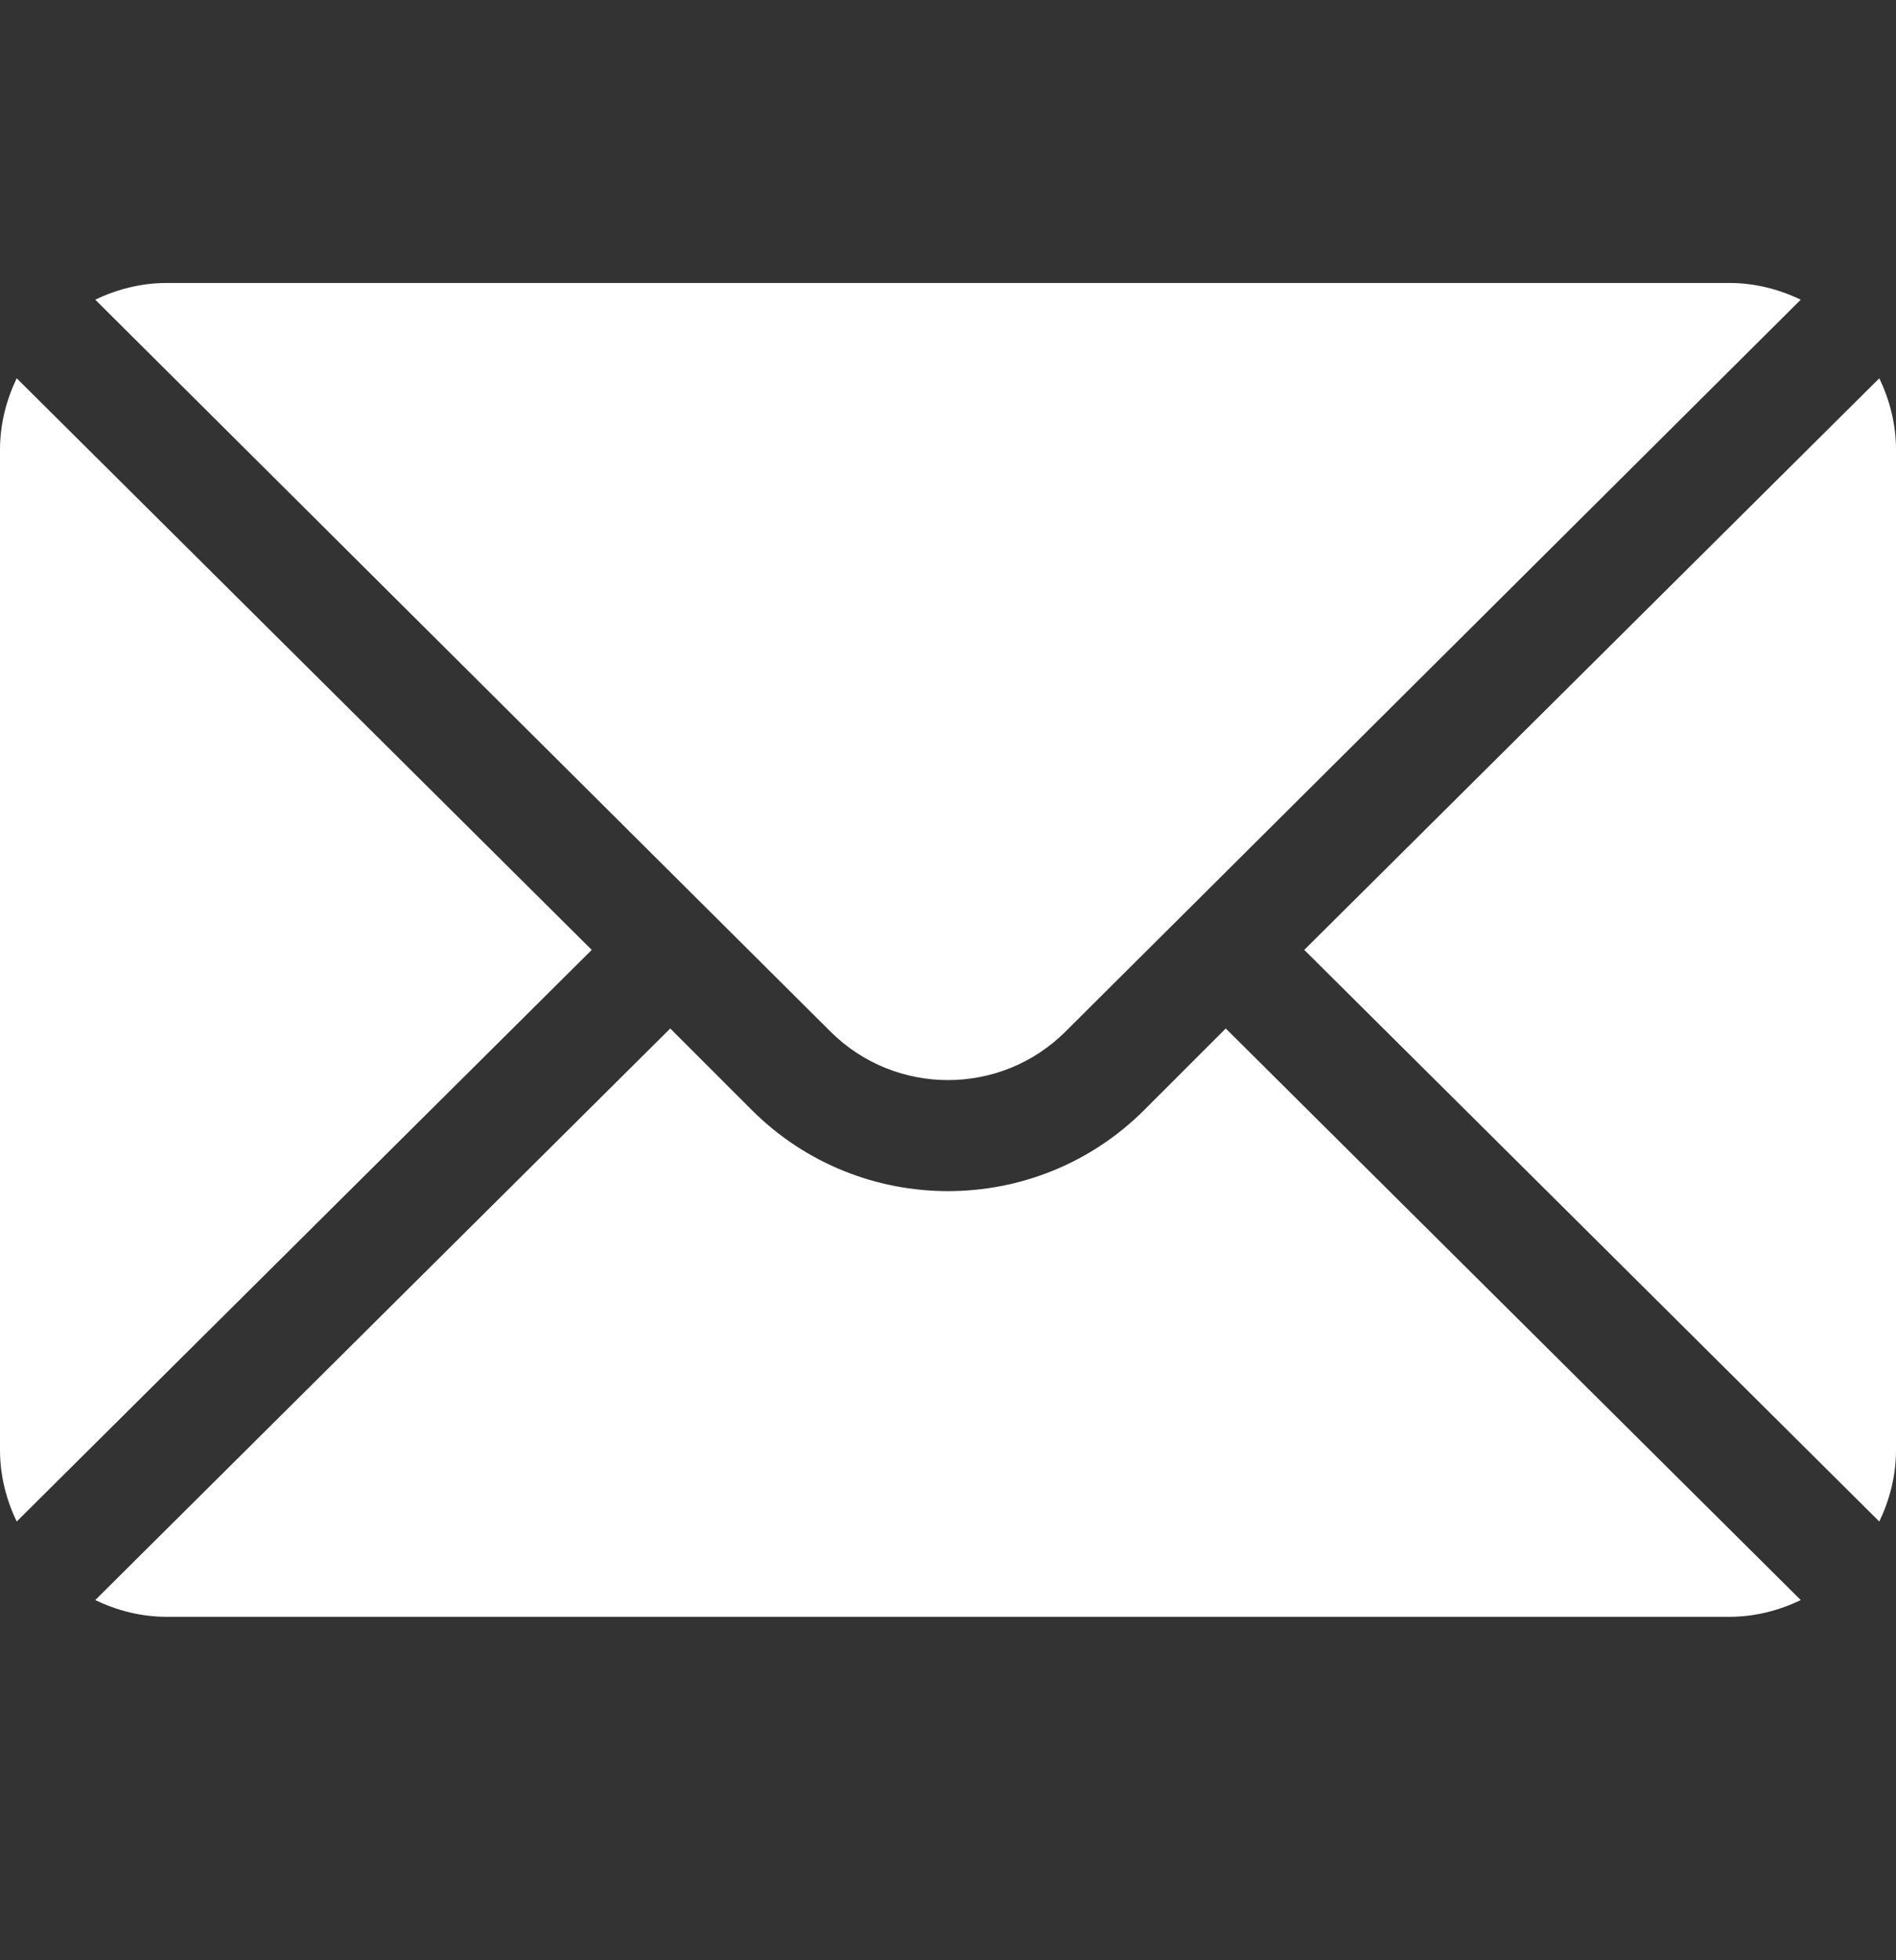
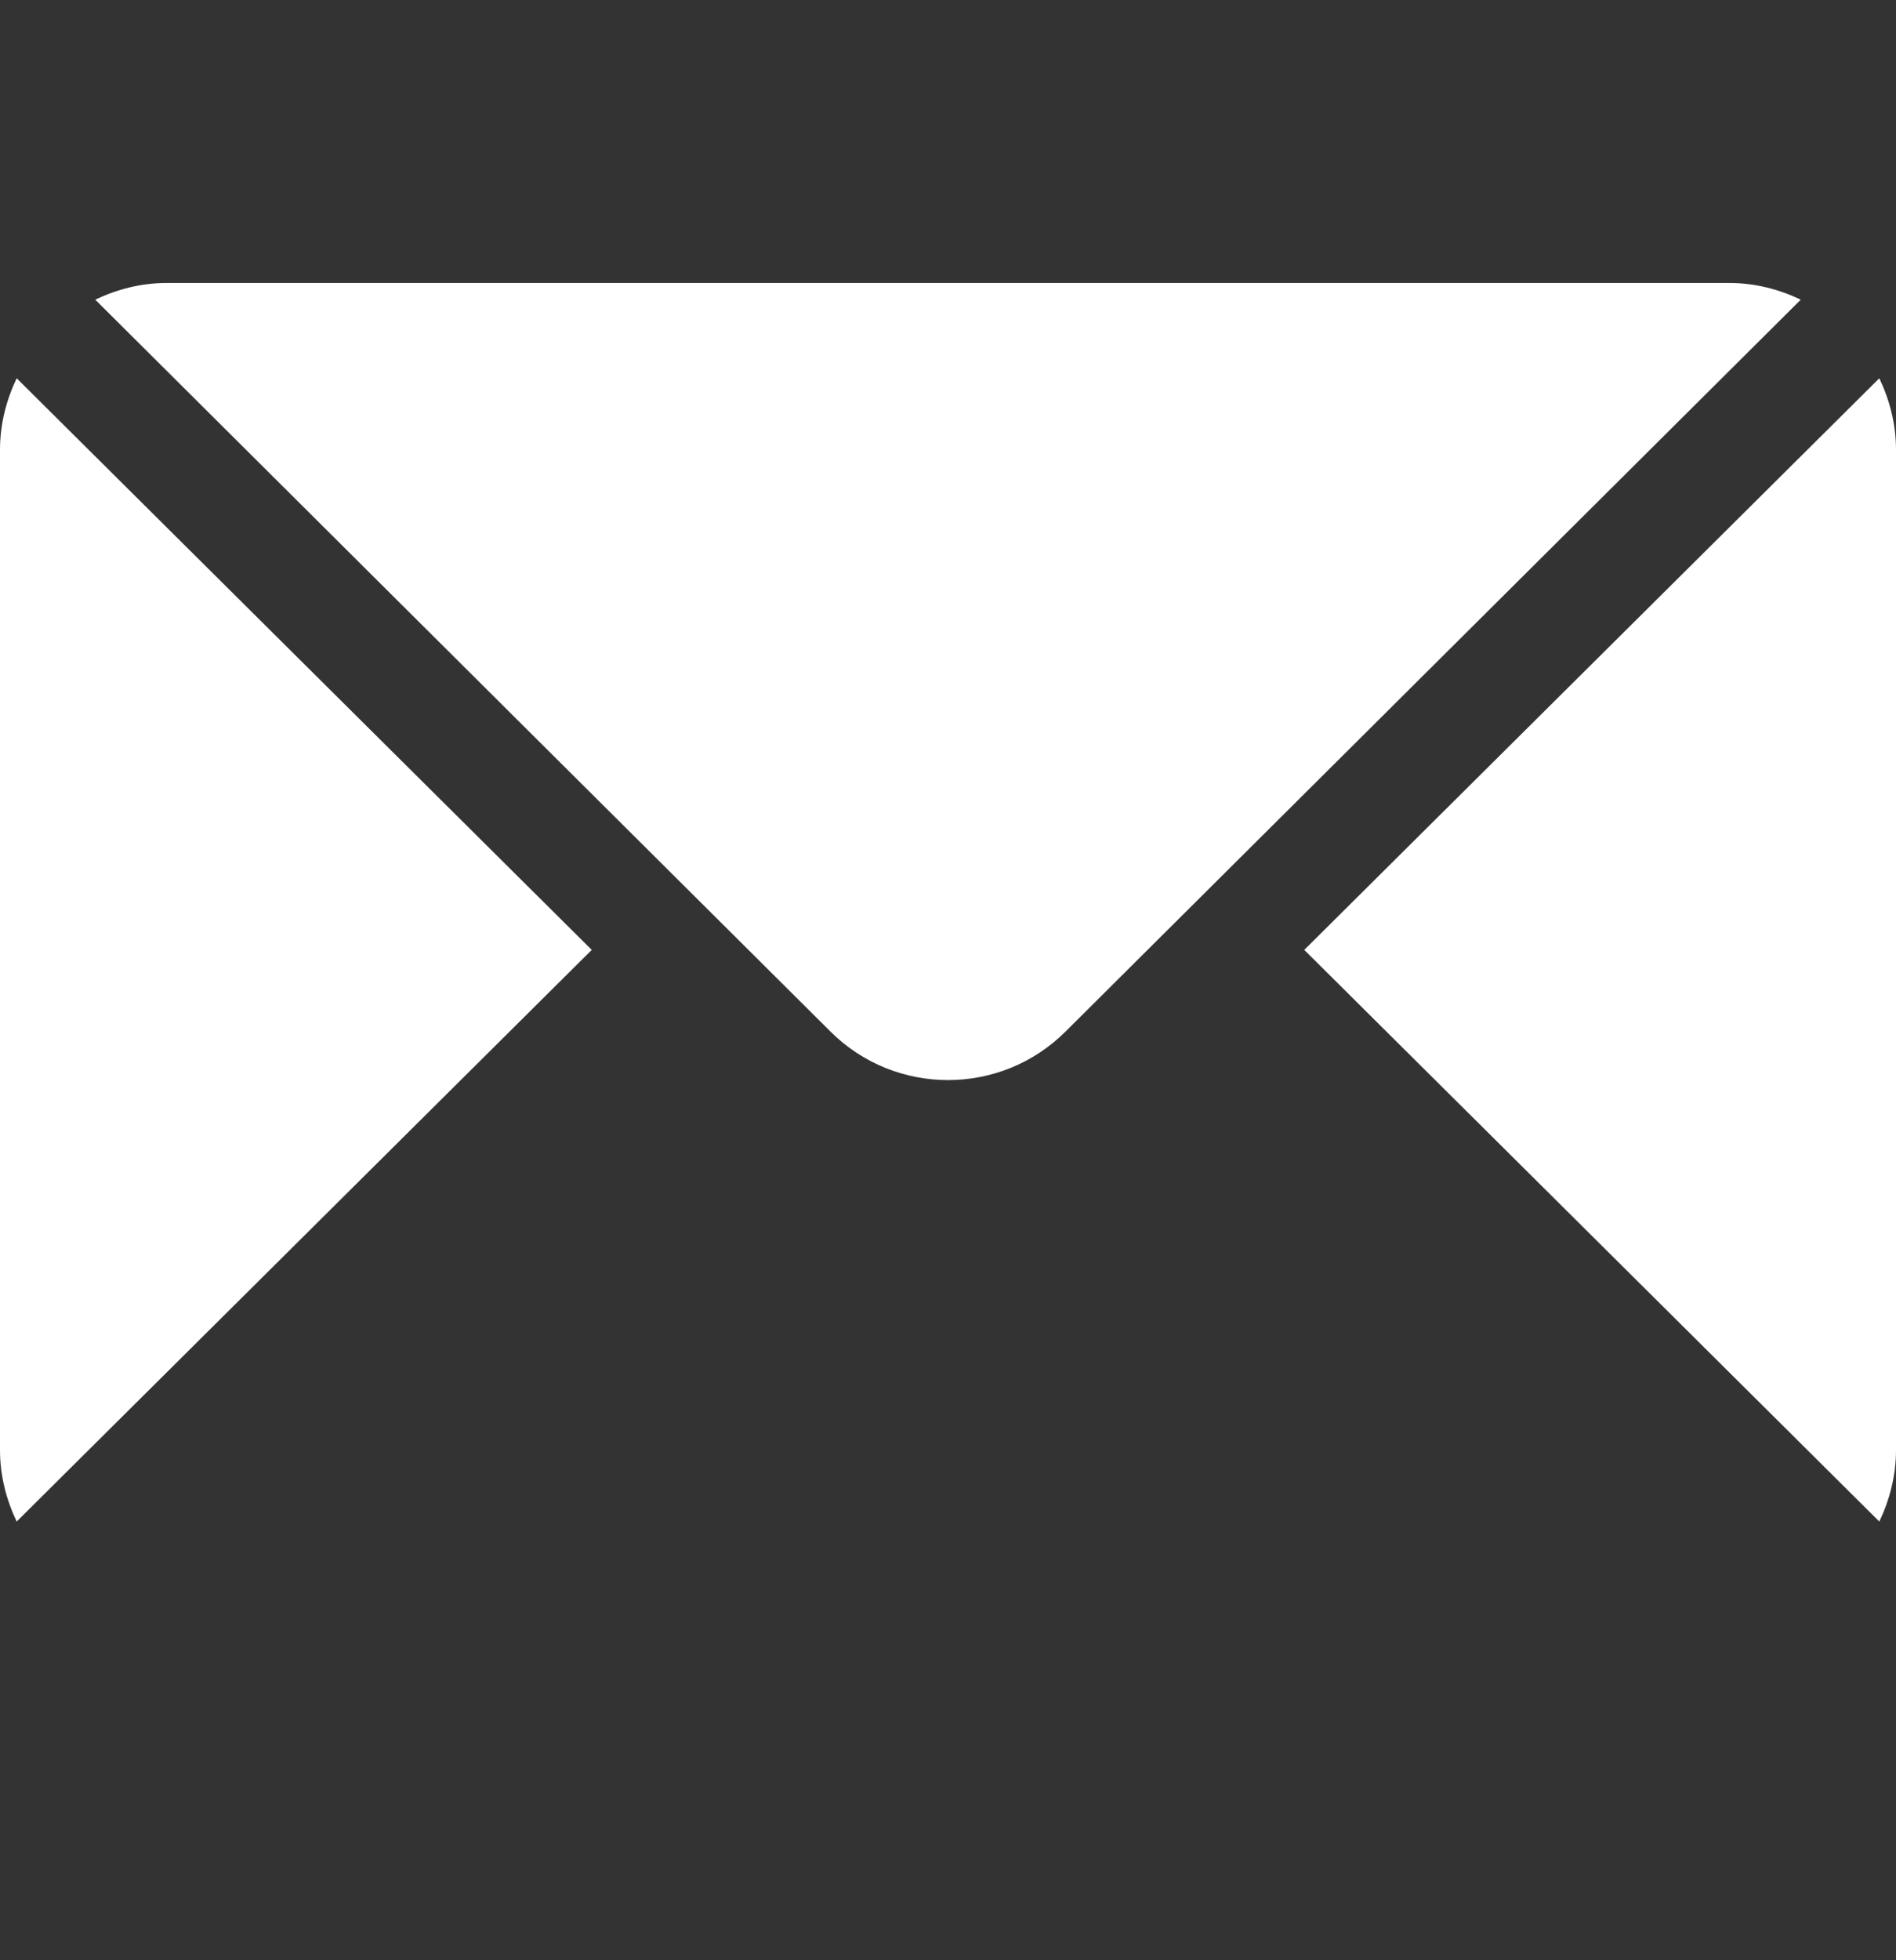
<svg xmlns="http://www.w3.org/2000/svg" width="30" height="31" viewBox="0 0 30 31" fill="none">
  <rect x="0" y="0" width="30" height="31" fill="#333333" stroke="none" />
  <path d="M29.736 5.982L20.637 15.022L29.736 24.062C29.9 23.718 30 23.338 30 22.932V7.112C30 6.706 29.9 6.326 29.736 5.982ZM27.363 4.475H2.637C2.231 4.475 1.851 4.575 1.507 4.739L13.136 16.309C14.164 17.338 15.836 17.338 16.864 16.309L28.493 4.739C28.149 4.575 27.769 4.475 27.363 4.475ZM0.264 5.982C0.1 6.326 0 6.706 0 7.112V22.932C0 23.338 0.1 23.718 0.264 24.062L9.363 15.022L0.264 5.982Z" fill="white" />
-   <path d="M19.395 16.265L18.107 17.552C16.394 19.265 13.606 19.265 11.893 17.552L10.605 16.265L1.507 25.304C1.851 25.469 2.231 25.569 2.637 25.569H27.363C27.769 25.569 28.149 25.469 28.493 25.304L19.395 16.265Z" fill="white" />
</svg>